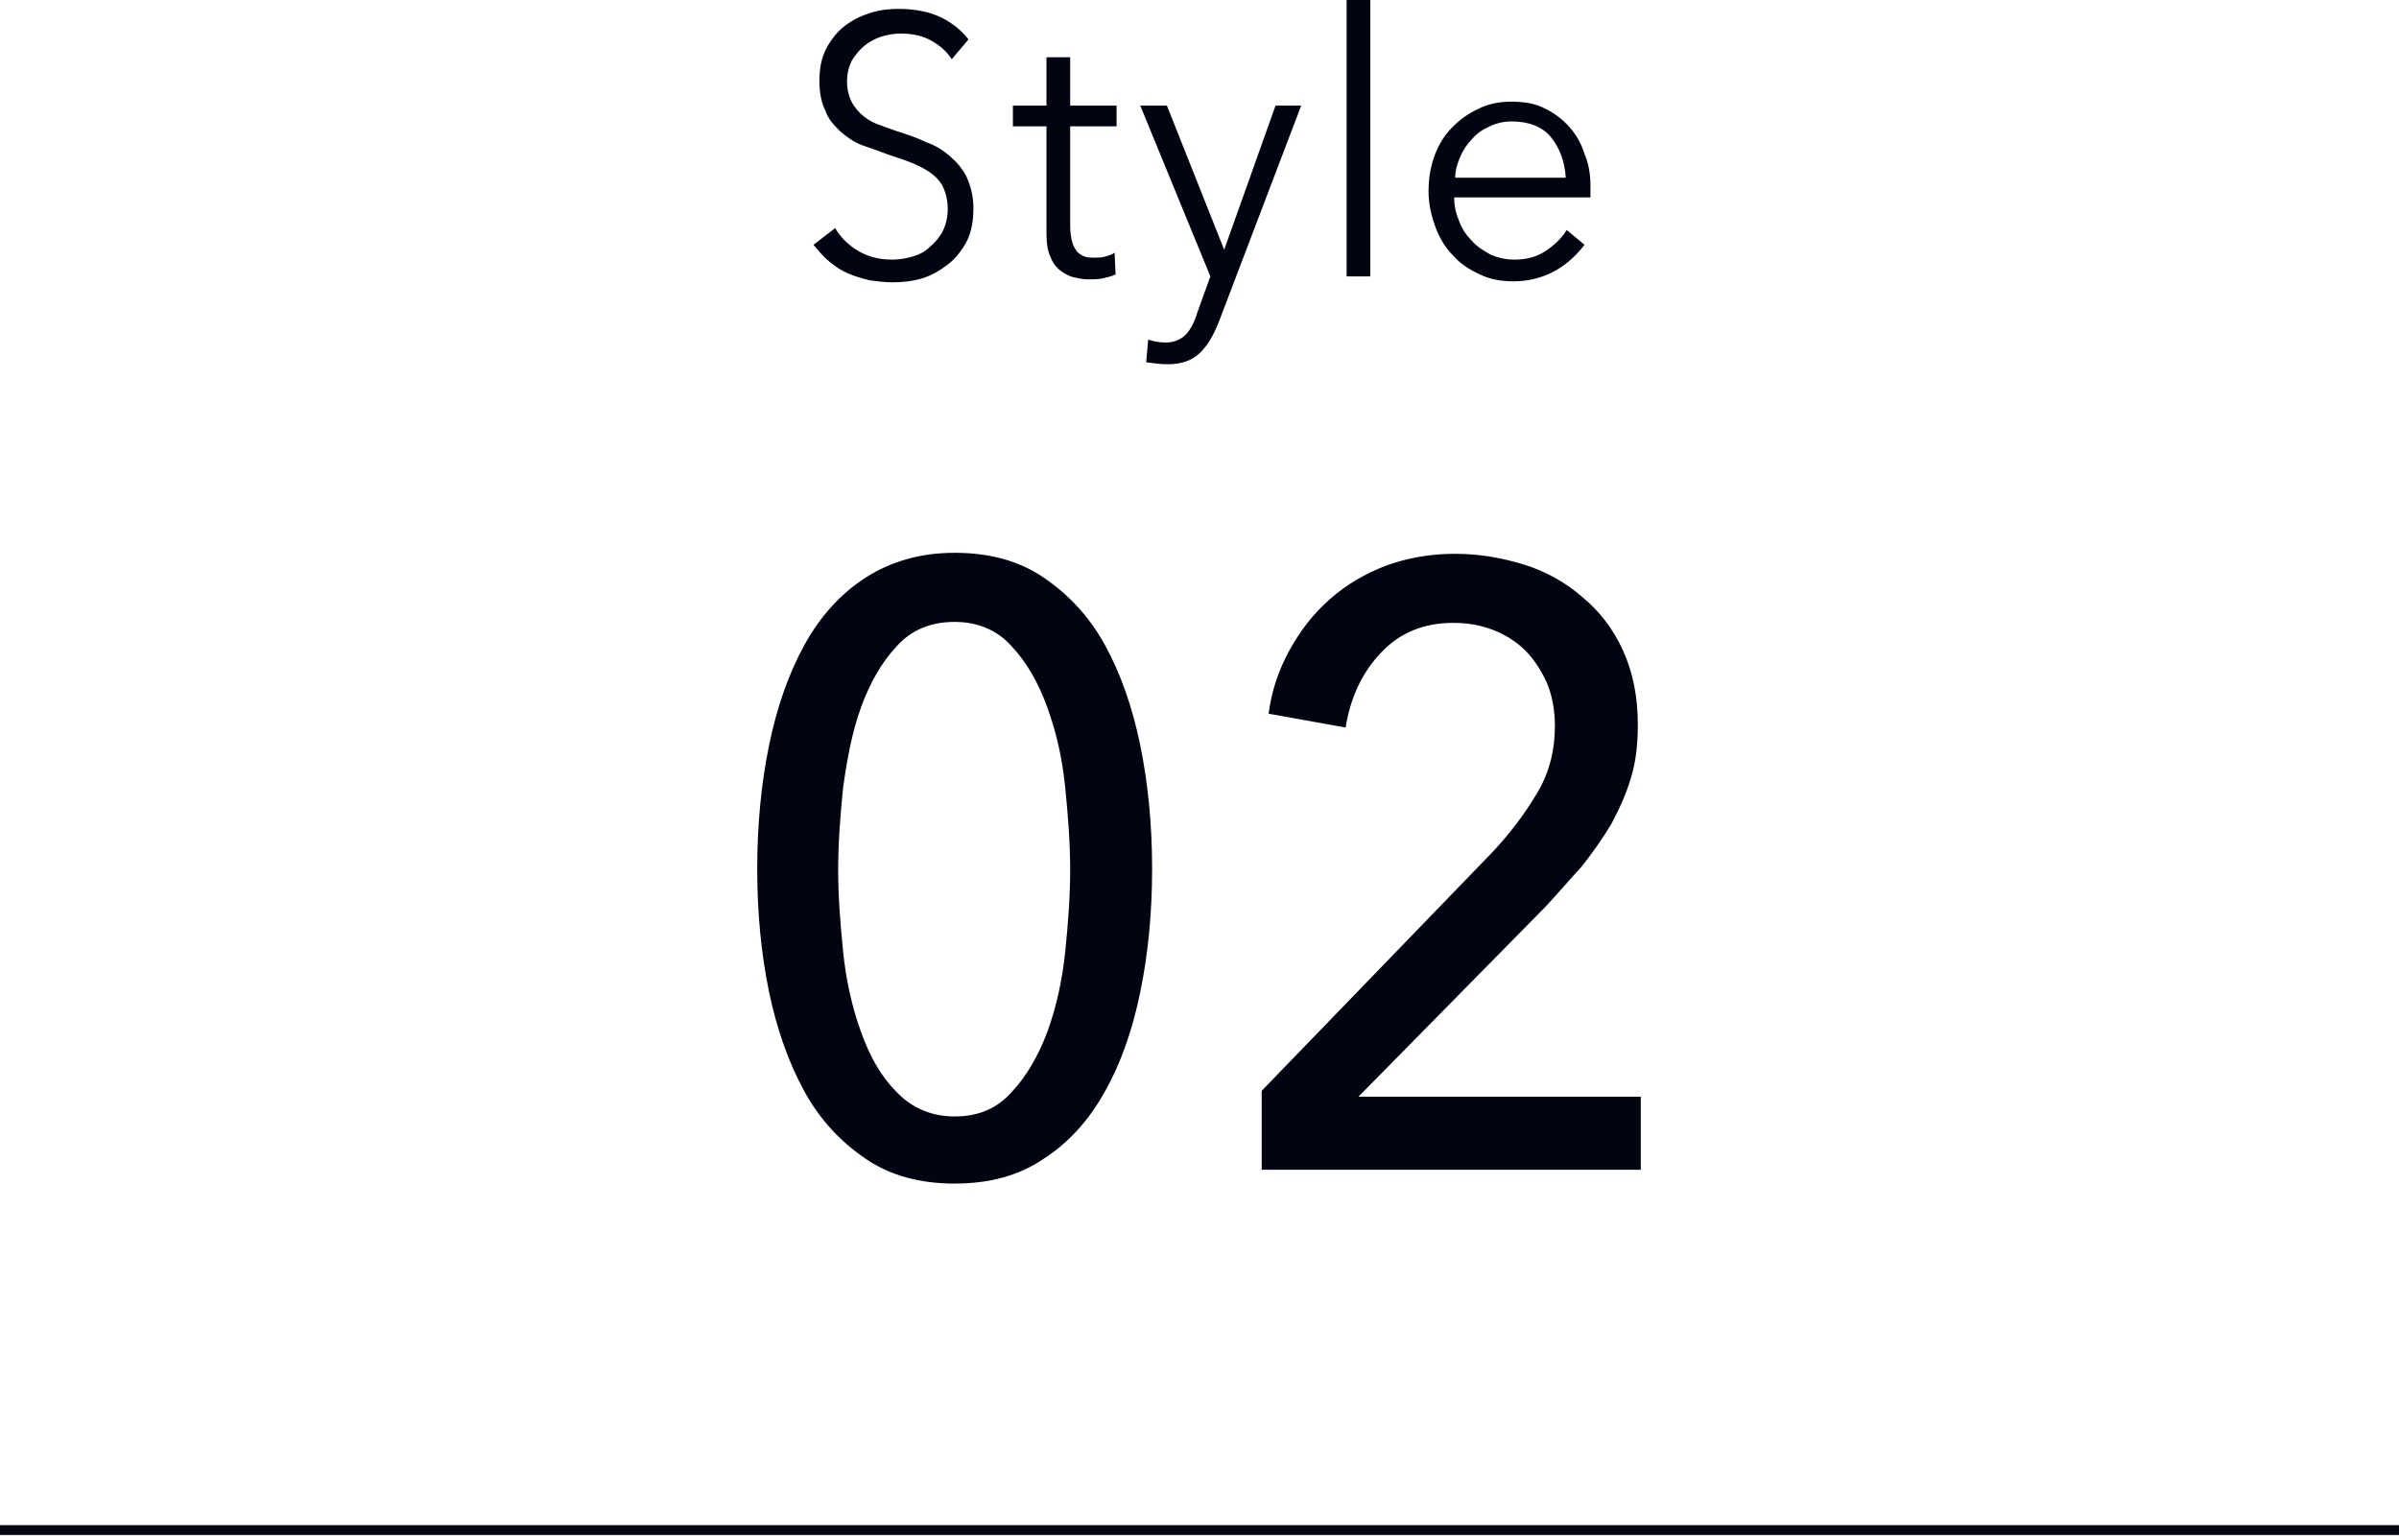
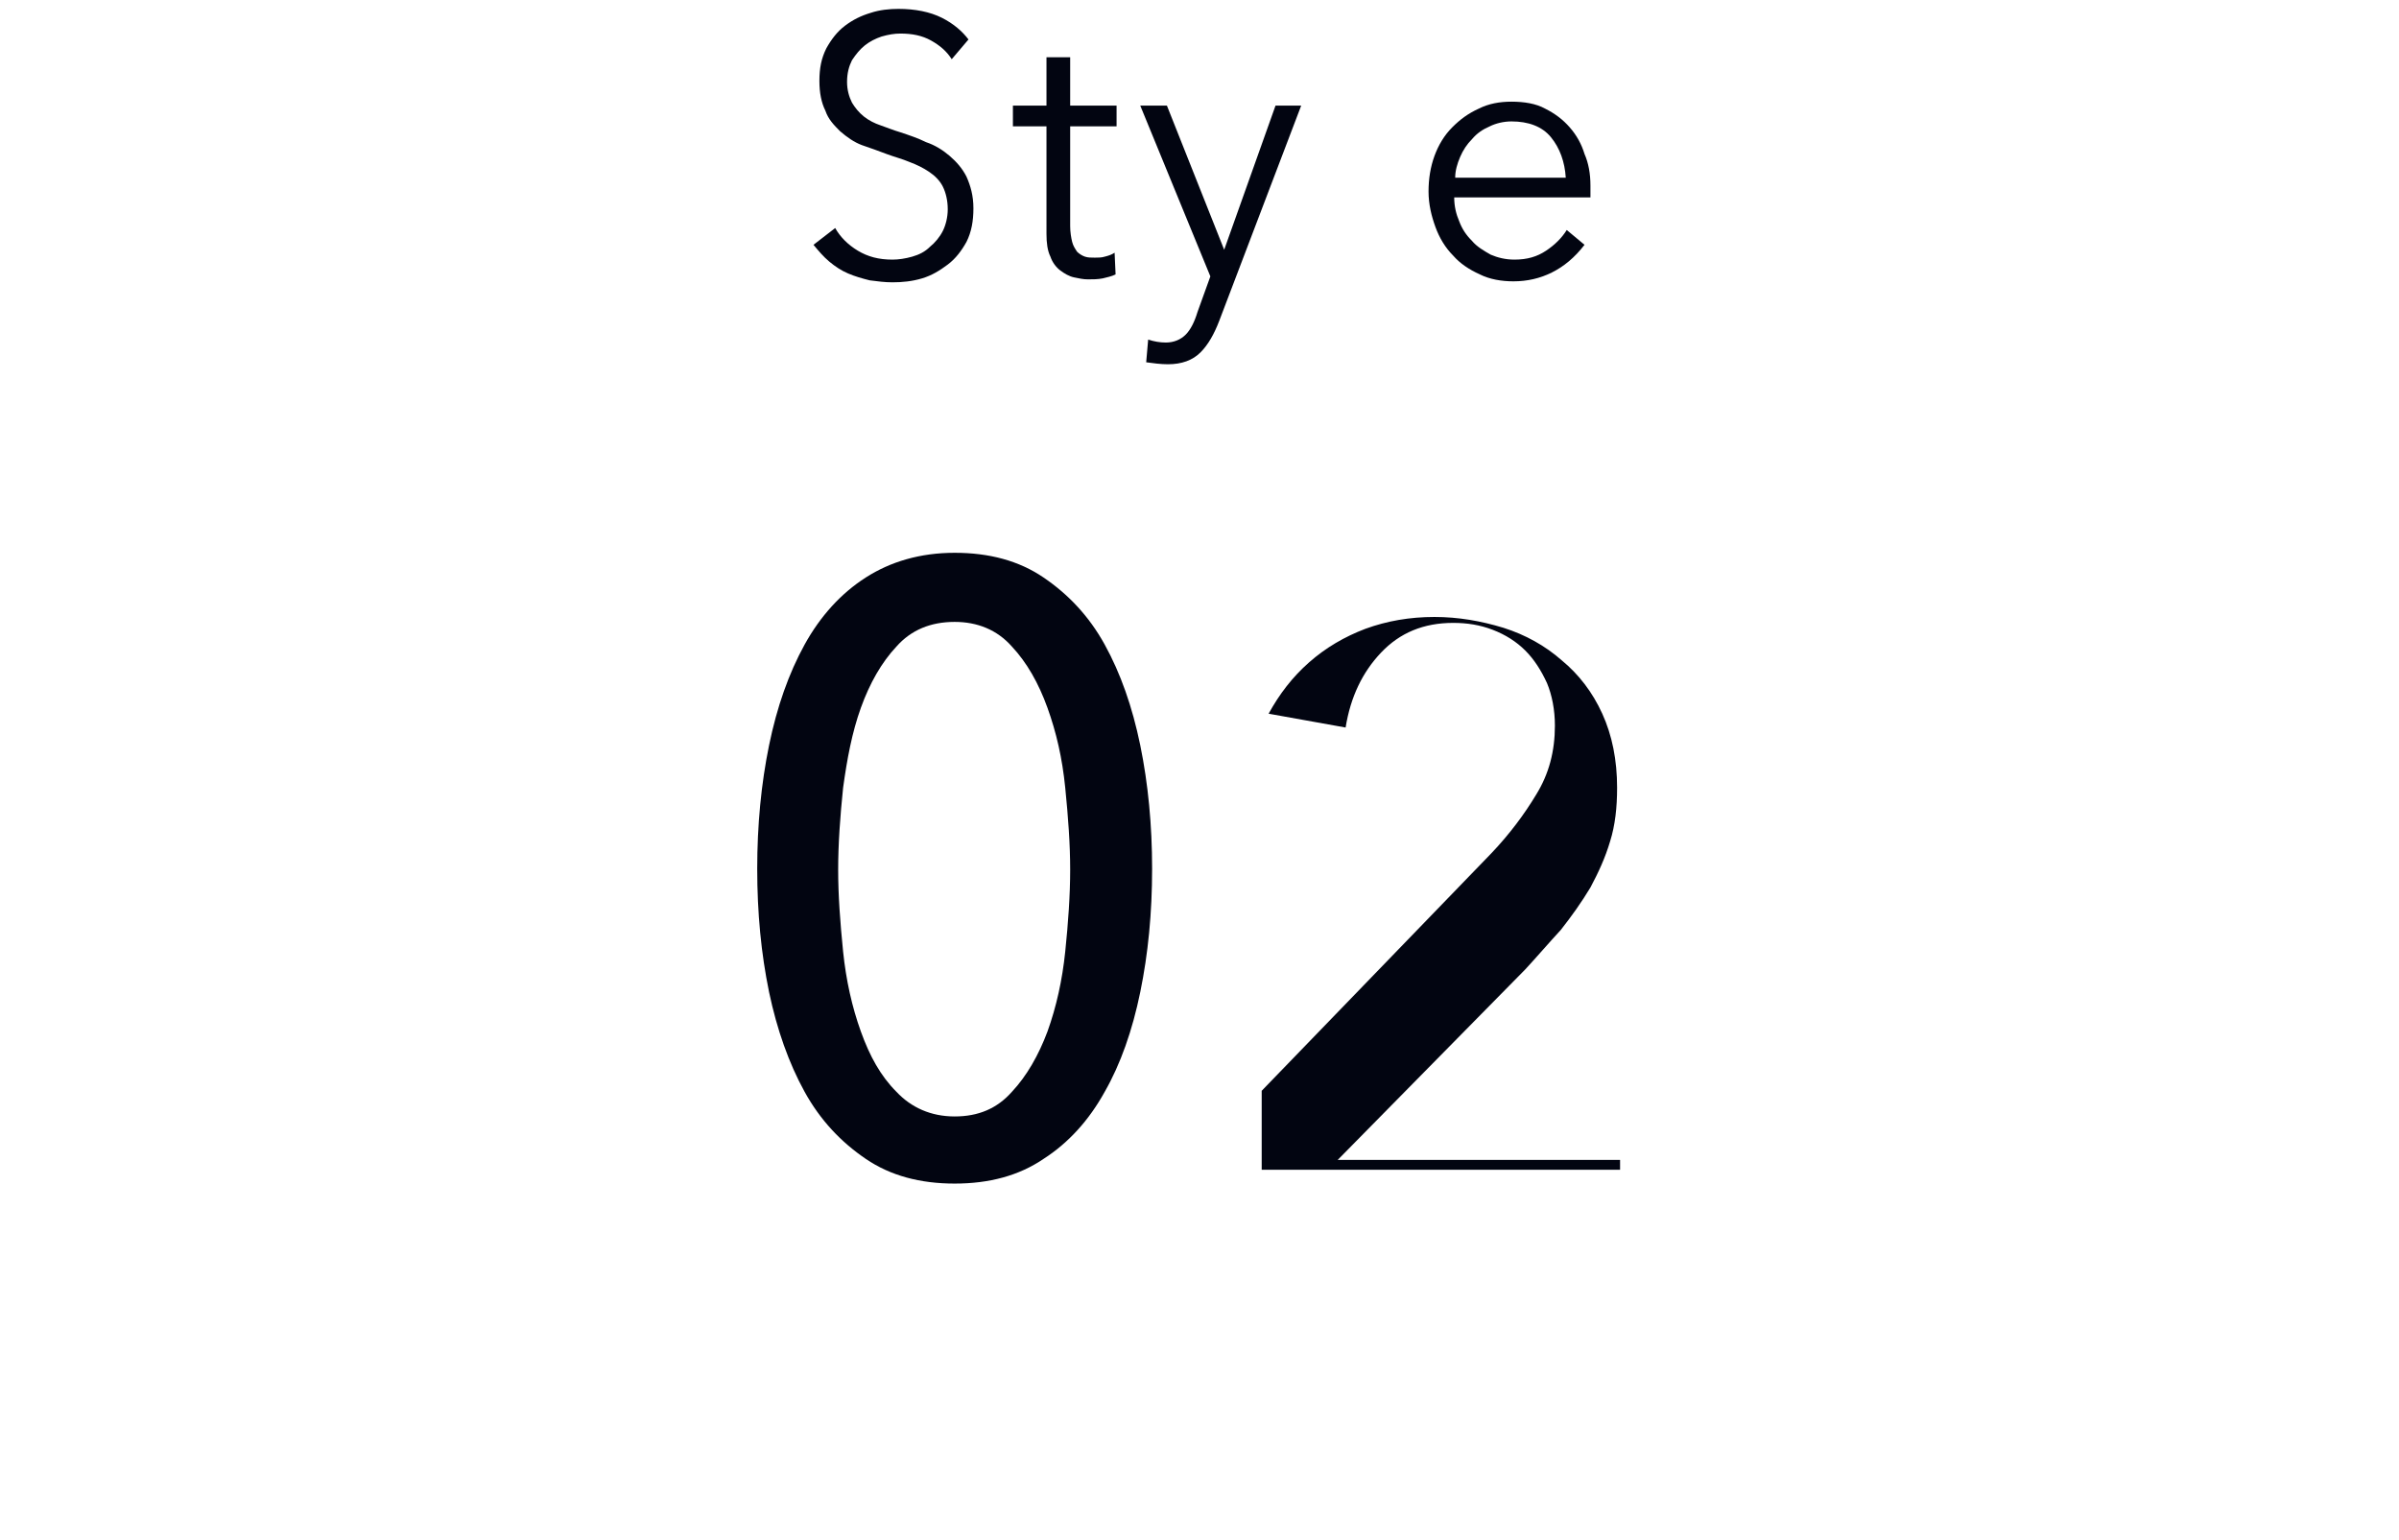
<svg xmlns="http://www.w3.org/2000/svg" version="1.1" id="レイヤー_1" x="0px" y="0px" viewBox="0 0 243 156" width="243" height="156" style="enable-background:new 0 0 243 156;" xml:space="preserve">
  <style type="text/css">
	.st0{fill:#020511;}
</style>
-   <rect y="154.5" class="st0" width="243" height="1" />
  <g>
    <g>
      <path class="st0" d="M96.7,56c3.5,0,6.5,0.8,9,2.5c2.5,1.7,4.6,3.9,6.2,6.8c1.6,2.9,2.8,6.3,3.6,10.2c0.8,3.9,1.2,8.1,1.2,12.5    c0,4.5-0.4,8.6-1.2,12.5c-0.8,3.9-2,7.3-3.6,10.1c-1.6,2.9-3.7,5.2-6.2,6.8c-2.5,1.7-5.5,2.5-9,2.5c-3.5,0-6.5-0.8-9-2.5    c-2.5-1.7-4.6-3.9-6.2-6.8c-1.6-2.9-2.8-6.3-3.6-10.1c-0.8-3.9-1.2-8-1.2-12.5c0-4.4,0.4-8.6,1.2-12.5c0.8-3.9,2-7.3,3.6-10.2    c1.6-2.9,3.7-5.2,6.2-6.8C90.2,56.9,93.2,56,96.7,56z M96.7,63c-2.4,0-4.4,0.8-5.9,2.5c-1.5,1.6-2.7,3.7-3.6,6.2    c-0.9,2.5-1.4,5.2-1.8,8.1c-0.3,2.9-0.5,5.7-0.5,8.3s0.2,5.3,0.5,8.3c0.3,2.9,0.9,5.6,1.8,8.1c0.9,2.5,2,4.5,3.6,6.1    c1.5,1.6,3.5,2.5,5.9,2.5c2.4,0,4.3-0.8,5.8-2.5c1.5-1.6,2.7-3.7,3.6-6.1c0.9-2.5,1.5-5.2,1.8-8.1c0.3-2.9,0.5-5.7,0.5-8.3    s-0.2-5.3-0.5-8.3s-0.9-5.6-1.8-8.1c-0.9-2.5-2.1-4.6-3.6-6.2C101,63.8,99,63,96.7,63z" />
-       <path class="st0" d="M165.9,118.5h-38.1v-8l23.3-24.1c1.8-1.9,3.3-3.9,4.5-5.9c1.3-2.1,1.9-4.4,1.9-7c0-1.6-0.3-3.1-0.8-4.3    c-0.6-1.3-1.3-2.4-2.2-3.3c-0.9-0.9-2-1.6-3.3-2.1c-1.3-0.5-2.6-0.7-4-0.7c-3,0-5.4,1-7.3,3c-1.9,2-3.1,4.5-3.6,7.6l-7.8-1.4    c0.3-2.3,1-4.4,2.1-6.4c1.1-2,2.4-3.7,4.1-5.2c1.7-1.5,3.6-2.6,5.7-3.4c2.2-0.8,4.5-1.2,7-1.2c2.4,0,4.7,0.4,7,1.1    c2.2,0.7,4.2,1.8,5.9,3.3c1.7,1.4,3.1,3.2,4.1,5.4c1,2.2,1.5,4.7,1.5,7.5c0,2-0.2,3.8-0.7,5.4c-0.5,1.7-1.2,3.2-2,4.7    c-0.9,1.5-1.9,2.9-3,4.3c-1.2,1.3-2.4,2.7-3.6,4l-19,19.3h28.6V118.5z" />
+       <path class="st0" d="M165.9,118.5h-38.1v-8l23.3-24.1c1.8-1.9,3.3-3.9,4.5-5.9c1.3-2.1,1.9-4.4,1.9-7c0-1.6-0.3-3.1-0.8-4.3    c-0.6-1.3-1.3-2.4-2.2-3.3c-0.9-0.9-2-1.6-3.3-2.1c-1.3-0.5-2.6-0.7-4-0.7c-3,0-5.4,1-7.3,3c-1.9,2-3.1,4.5-3.6,7.6l-7.8-1.4    c1.1-2,2.4-3.7,4.1-5.2c1.7-1.5,3.6-2.6,5.7-3.4c2.2-0.8,4.5-1.2,7-1.2c2.4,0,4.7,0.4,7,1.1    c2.2,0.7,4.2,1.8,5.9,3.3c1.7,1.4,3.1,3.2,4.1,5.4c1,2.2,1.5,4.7,1.5,7.5c0,2-0.2,3.8-0.7,5.4c-0.5,1.7-1.2,3.2-2,4.7    c-0.9,1.5-1.9,2.9-3,4.3c-1.2,1.3-2.4,2.7-3.6,4l-19,19.3h28.6V118.5z" />
    </g>
  </g>
  <g>
    <g>
      <path class="st0" d="M96.4,6c-0.5-0.8-1.2-1.4-2.1-1.9c-0.9-0.5-1.9-0.7-3.1-0.7c-0.6,0-1.2,0.1-1.9,0.3c-0.6,0.2-1.2,0.5-1.7,0.9    c-0.5,0.4-0.9,0.9-1.3,1.5c-0.3,0.6-0.5,1.3-0.5,2.2c0,0.8,0.2,1.5,0.5,2.1c0.3,0.5,0.7,1,1.2,1.4c0.5,0.4,1.1,0.7,1.7,0.9    c0.6,0.2,1.3,0.5,2,0.7c0.9,0.3,1.8,0.6,2.6,1c0.9,0.3,1.7,0.8,2.4,1.4c0.7,0.6,1.3,1.3,1.7,2.1c0.4,0.9,0.7,1.9,0.7,3.2    c0,1.3-0.2,2.4-0.7,3.4c-0.5,0.9-1.1,1.7-1.9,2.3c-0.8,0.6-1.6,1.1-2.6,1.4c-1,0.3-2,0.4-3,0.4c-0.8,0-1.5-0.1-2.3-0.2    c-0.8-0.2-1.5-0.4-2.2-0.7c-0.7-0.3-1.3-0.7-1.9-1.2c-0.6-0.5-1.1-1.1-1.6-1.7l2.2-1.7c0.5,0.9,1.3,1.7,2.3,2.3    c1,0.6,2.1,0.9,3.5,0.9c0.6,0,1.3-0.1,2-0.3c0.7-0.2,1.3-0.5,1.8-1c0.5-0.4,1-1,1.3-1.6c0.3-0.6,0.5-1.4,0.5-2.2    c0-0.9-0.2-1.7-0.5-2.3c-0.3-0.6-0.8-1.1-1.4-1.5c-0.6-0.4-1.2-0.7-2-1c-0.7-0.3-1.5-0.5-2.3-0.8c-0.8-0.3-1.6-0.6-2.5-0.9    c-0.8-0.3-1.5-0.8-2.2-1.4c-0.6-0.6-1.2-1.2-1.5-2.1c-0.4-0.8-0.6-1.8-0.6-3c0-1.3,0.2-2.3,0.7-3.3c0.5-0.9,1.1-1.7,1.9-2.3    c0.8-0.6,1.6-1,2.6-1.3c0.9-0.3,1.9-0.4,2.8-0.4c1.7,0,3.2,0.3,4.4,0.9c1.2,0.6,2.1,1.4,2.7,2.2L96.4,6z" />
      <path class="st0" d="M113.1,12.8h-4.7v10.1c0,0.6,0.1,1.2,0.2,1.6c0.1,0.4,0.3,0.7,0.5,1c0.2,0.2,0.5,0.4,0.8,0.5    c0.3,0.1,0.6,0.1,1,0.1c0.3,0,0.7,0,1-0.1c0.4-0.1,0.7-0.2,1-0.4l0.1,2.2c-0.4,0.2-0.9,0.3-1.3,0.4c-0.5,0.1-1,0.1-1.5,0.1    c-0.5,0-0.9-0.1-1.4-0.2c-0.5-0.1-1-0.4-1.4-0.7c-0.4-0.3-0.8-0.8-1-1.4c-0.3-0.6-0.4-1.4-0.4-2.3V12.8h-3.4v-2.1h3.4V5.8h2.4v4.9    h4.7V12.8z" />
      <path class="st0" d="M124,25.3L124,25.3l5.2-14.6h2.6l-8.3,21.8c-0.5,1.3-1.1,2.4-1.9,3.2c-0.8,0.8-1.9,1.2-3.3,1.2    c-0.7,0-1.5-0.1-2.2-0.2l0.2-2.3c0.6,0.2,1.2,0.3,1.8,0.3c0.8,0,1.5-0.3,2-0.8c0.5-0.5,0.9-1.3,1.2-2.3l1.3-3.6l-7.1-17.3h2.7    L124,25.3z" />
-       <path class="st0" d="M138.8,28h-2.4V0h2.4V28z" />
      <path class="st0" d="M161.1,18.8c0,0.2,0,0.4,0,0.6s0,0.4,0,0.6h-13.8c0,0.9,0.2,1.7,0.5,2.4c0.3,0.8,0.7,1.4,1.3,2    c0.5,0.6,1.2,1,1.9,1.4c0.7,0.3,1.5,0.5,2.4,0.5c1.3,0,2.3-0.3,3.2-0.9c0.9-0.6,1.6-1.3,2.1-2.1l1.8,1.5c-1,1.3-2.1,2.2-3.3,2.8    c-1.2,0.6-2.5,0.9-3.9,0.9c-1.2,0-2.4-0.2-3.4-0.7c-1.1-0.5-2-1.1-2.7-1.9c-0.8-0.8-1.4-1.8-1.8-2.9c-0.4-1.1-0.7-2.3-0.7-3.6    c0-1.3,0.2-2.5,0.6-3.6c0.4-1.1,1-2.1,1.8-2.9c0.8-0.8,1.6-1.4,2.7-1.9c1-0.5,2.1-0.7,3.3-0.7c1.3,0,2.5,0.2,3.4,0.7    c1,0.5,1.8,1.1,2.5,1.9c0.7,0.8,1.2,1.7,1.5,2.7C160.9,16.5,161.1,17.6,161.1,18.8z M158.6,18c-0.1-1.6-0.6-3-1.5-4.1    c-0.9-1.1-2.3-1.6-4-1.6c-0.8,0-1.6,0.2-2.2,0.5c-0.7,0.3-1.3,0.7-1.8,1.3c-0.5,0.5-0.9,1.1-1.2,1.8c-0.3,0.7-0.5,1.4-0.5,2.1    H158.6z" />
    </g>
  </g>
</svg>